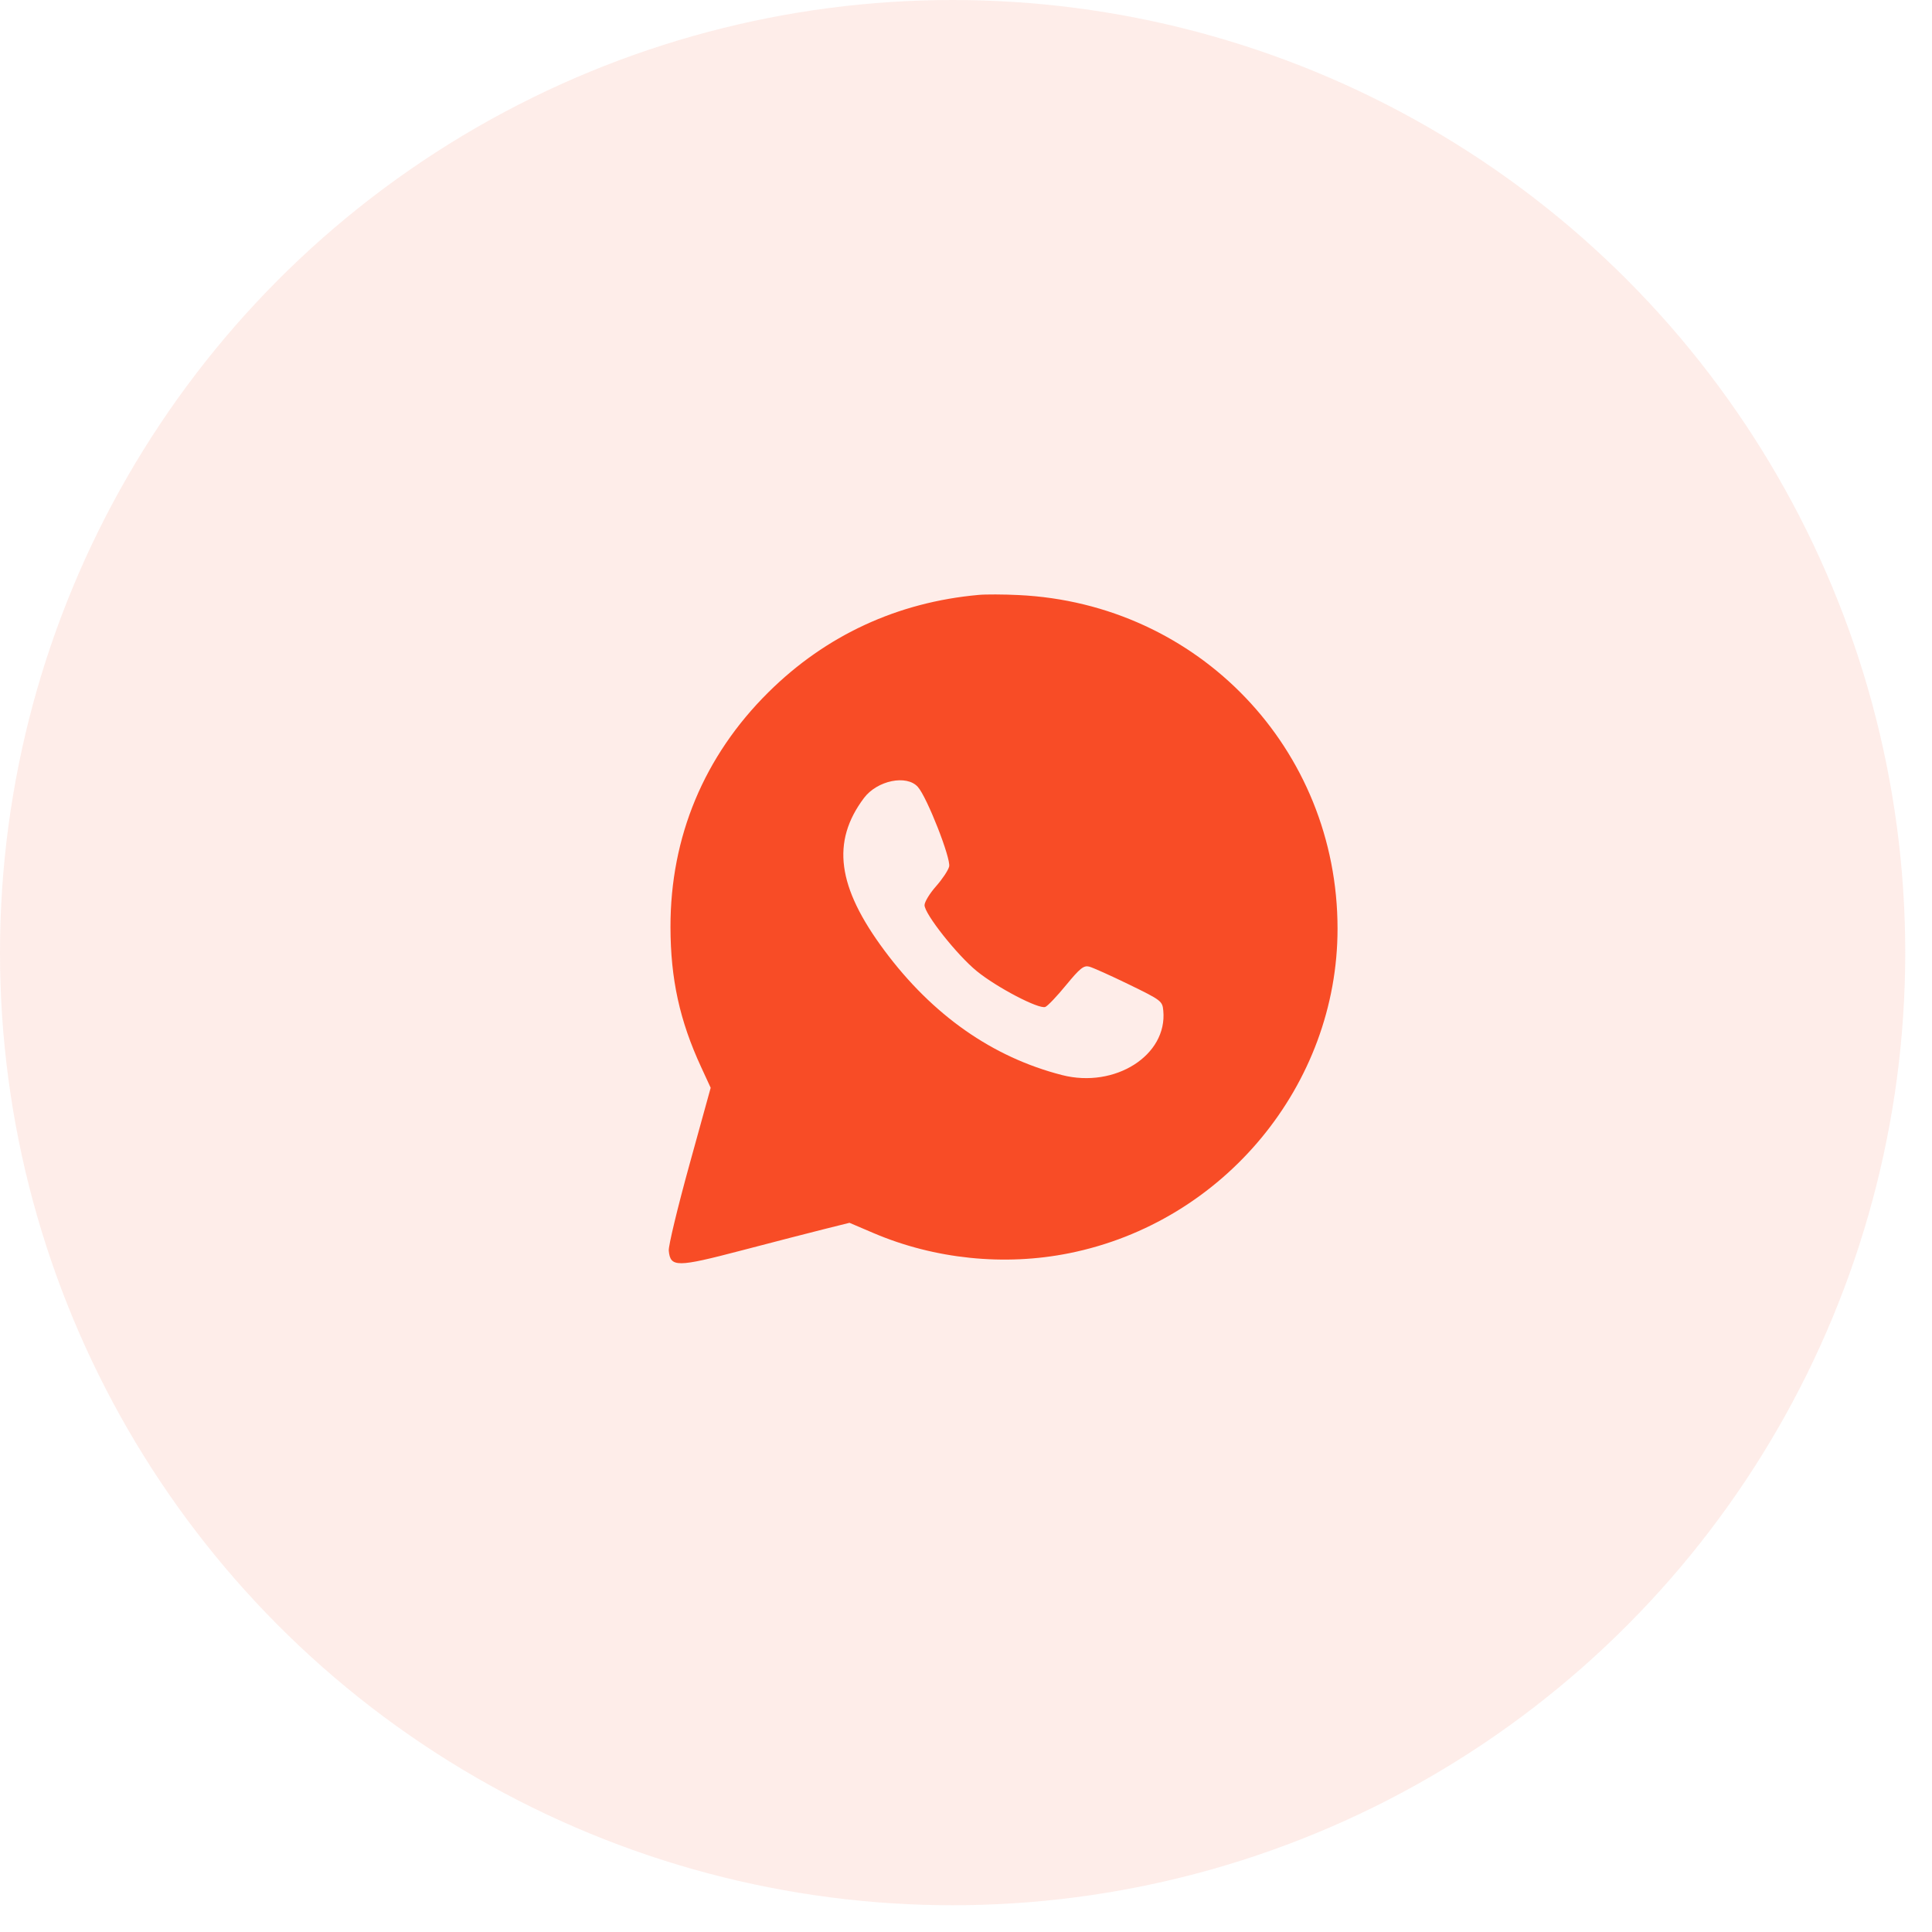
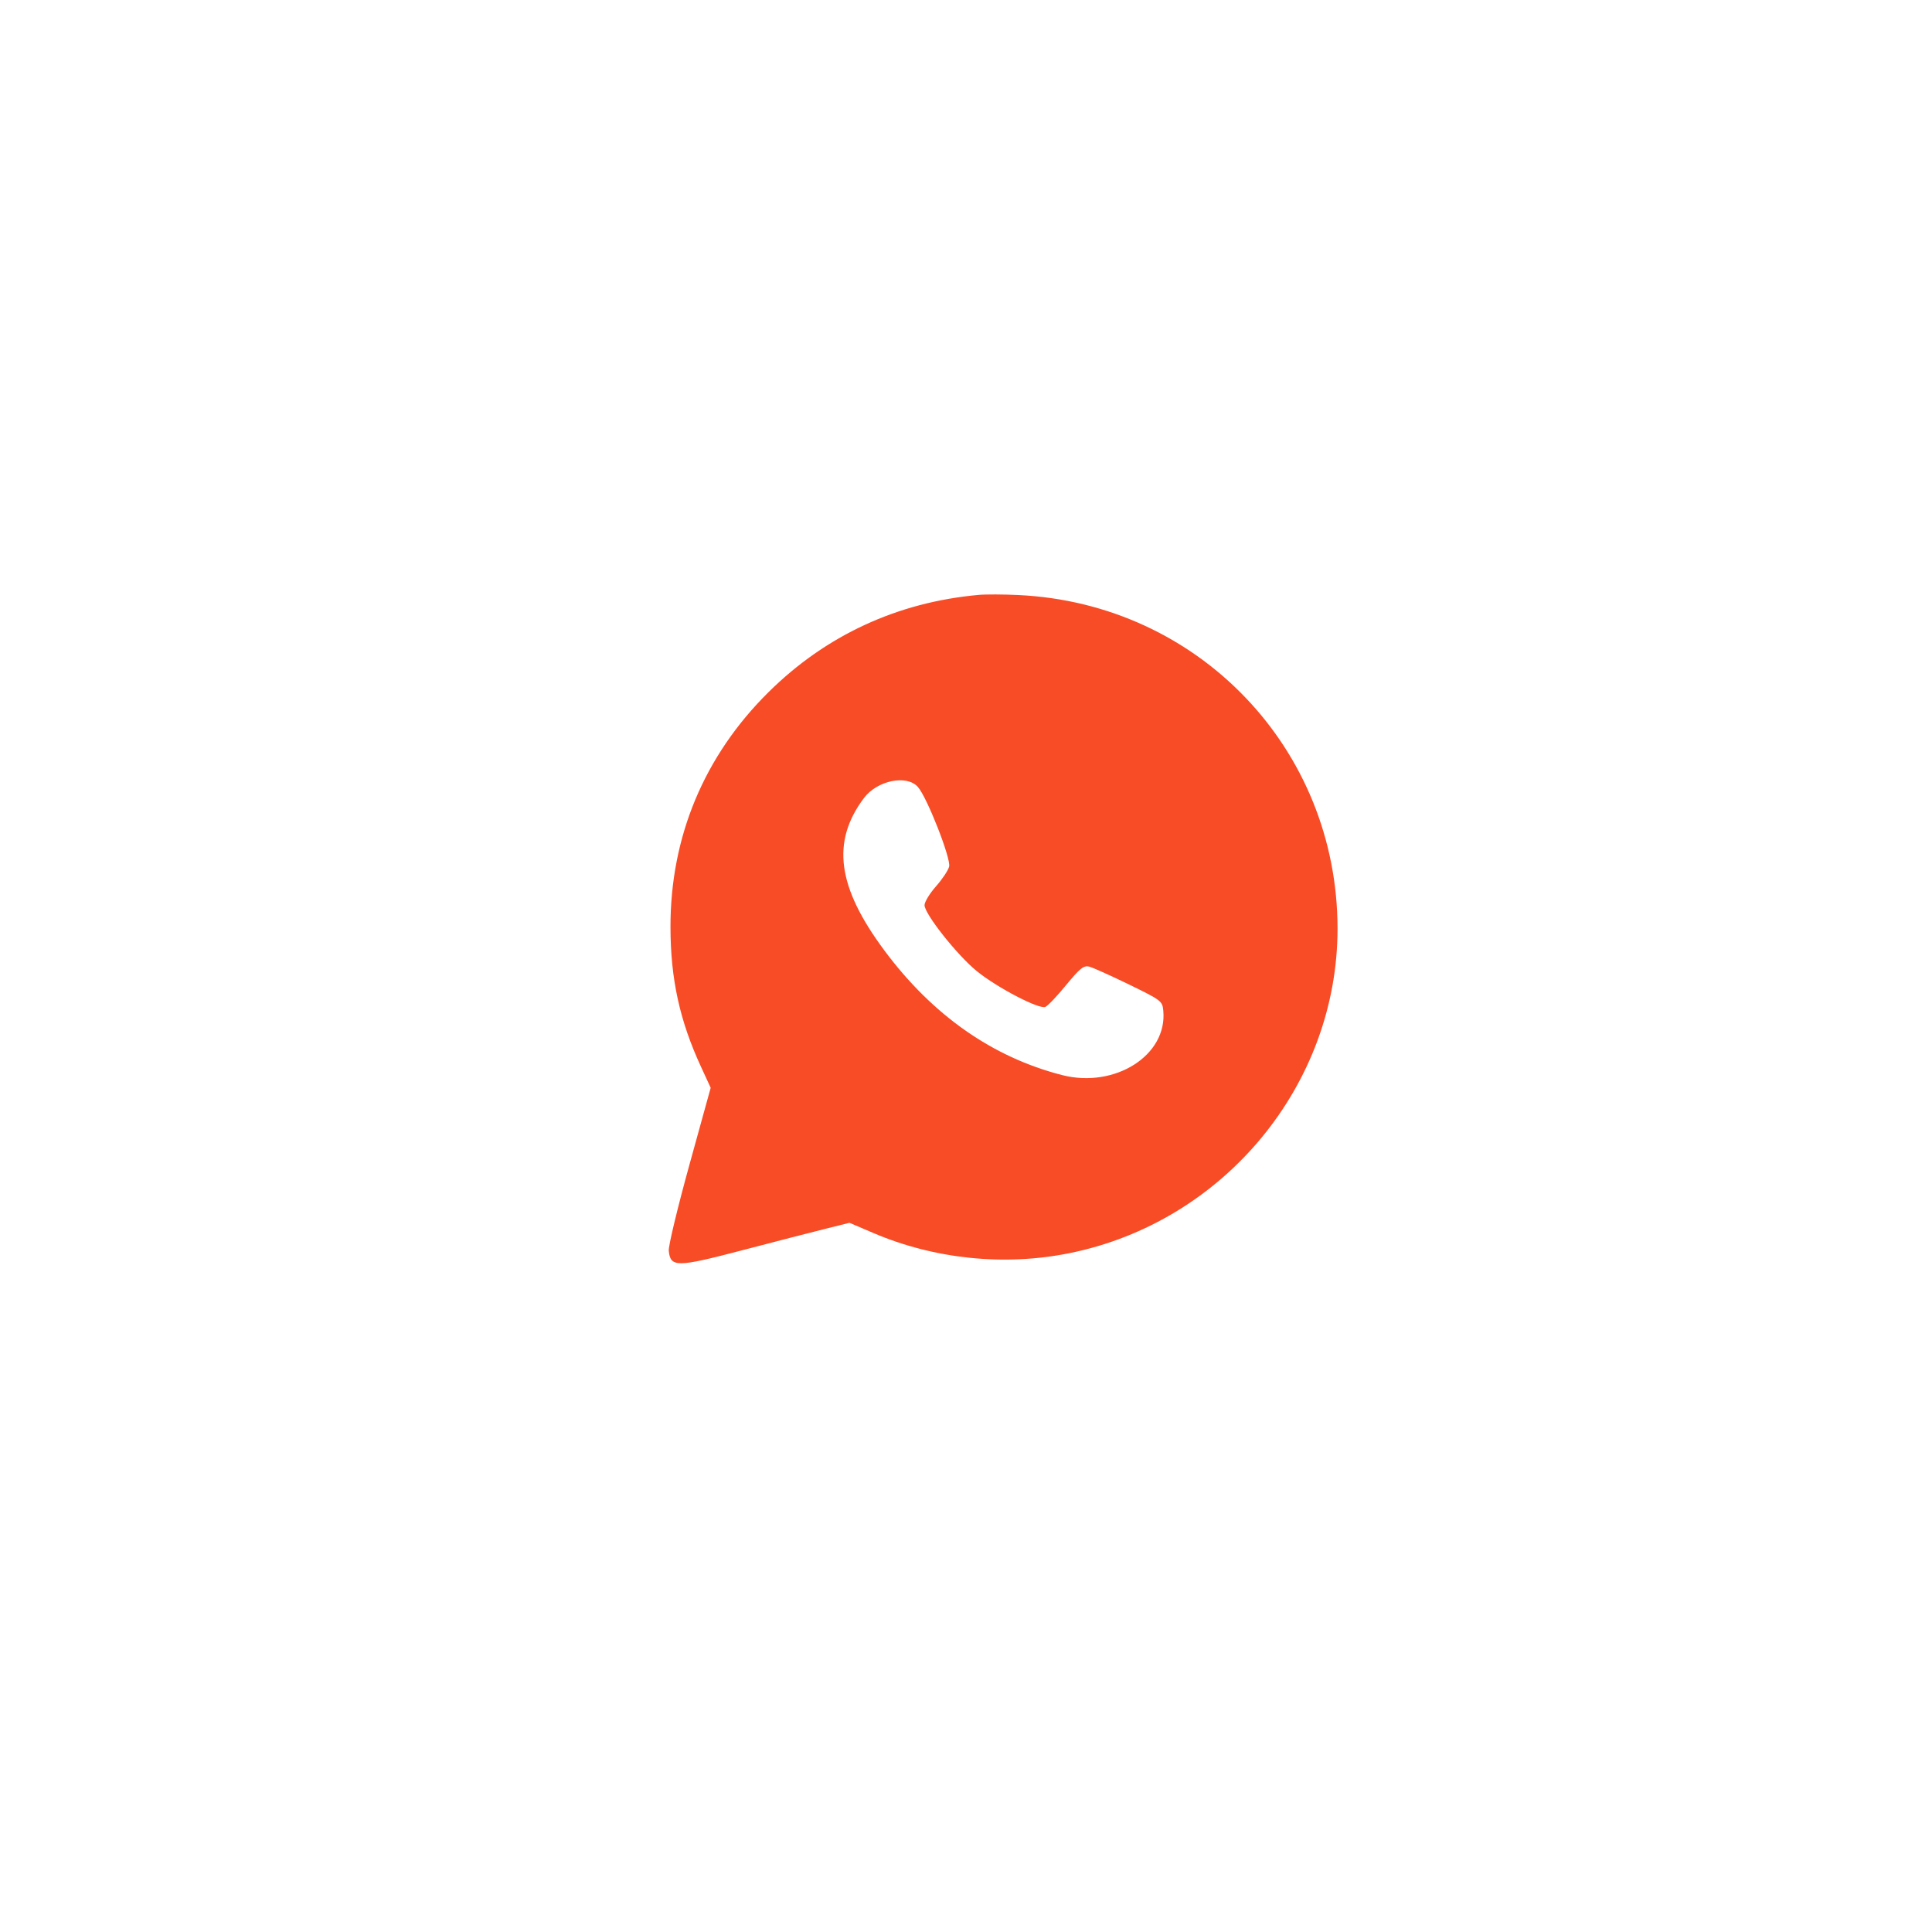
<svg xmlns="http://www.w3.org/2000/svg" width="26" height="26" viewBox="0 0 26 26" fill="none">
-   <circle opacity="0.1" cx="12.82" cy="12.82" r="12.82" fill="#F84C26" />
  <path fill-rule="evenodd" clip-rule="evenodd" d="M13.17 8.006C12.078 8.104 11.114 8.55 10.341 9.316C9.475 10.174 9.021 11.262 9.023 12.477C9.024 13.175 9.147 13.736 9.435 14.359L9.564 14.639L9.277 15.678C9.119 16.25 8.994 16.769 9 16.831C9.022 17.057 9.105 17.057 9.983 16.827C10.418 16.713 10.922 16.583 11.103 16.538L11.432 16.456L11.755 16.594C12.578 16.945 13.517 17.041 14.39 16.865C16.473 16.446 18 14.598 18 12.498C18 10.079 16.129 8.122 13.707 8.008C13.506 7.998 13.265 7.997 13.17 8.006ZM12.352 10.59C12.475 10.727 12.8 11.555 12.773 11.662C12.761 11.712 12.681 11.832 12.596 11.928C12.511 12.024 12.442 12.138 12.442 12.181C12.442 12.3 12.881 12.854 13.145 13.069C13.415 13.289 13.98 13.584 14.067 13.551C14.099 13.539 14.225 13.406 14.347 13.257C14.533 13.031 14.584 12.99 14.657 13.008C14.705 13.02 14.947 13.129 15.194 13.249C15.629 13.461 15.643 13.472 15.655 13.601C15.712 14.201 15.006 14.65 14.293 14.468C13.357 14.228 12.549 13.662 11.901 12.79C11.266 11.936 11.185 11.328 11.627 10.739C11.805 10.503 12.201 10.421 12.352 10.59Z" fill="#F84C26" />
</svg>